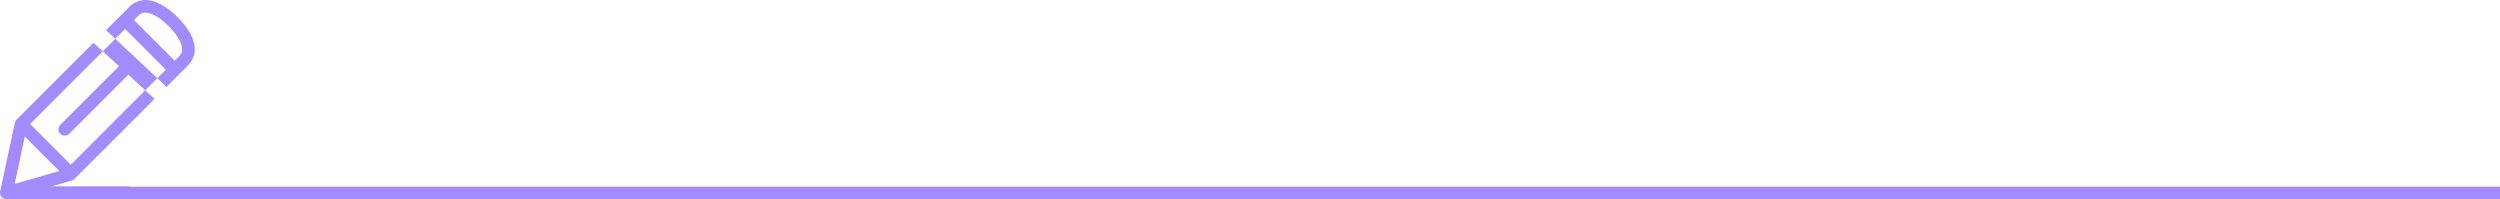
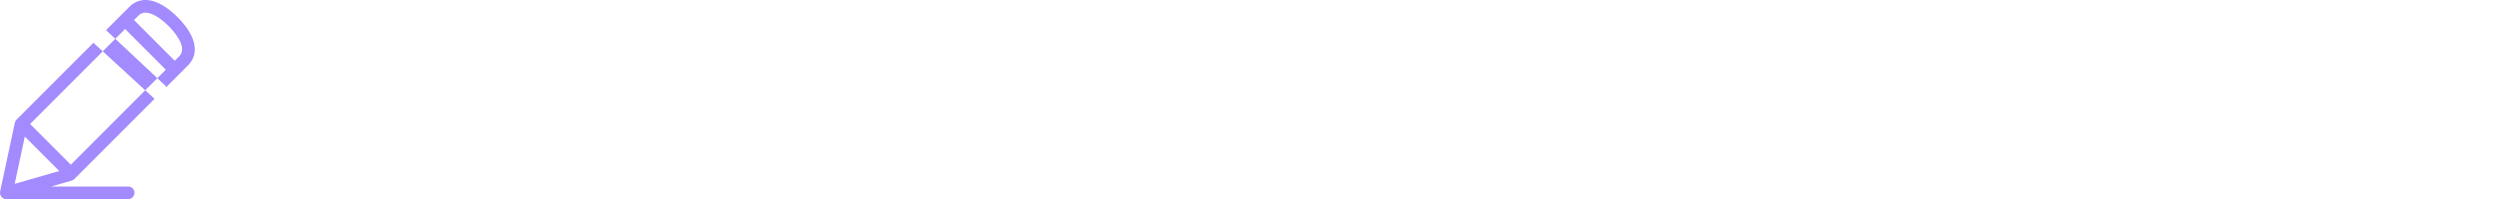
<svg xmlns="http://www.w3.org/2000/svg" version="1.1" id="Layer_1" x="0px" y="0px" width="158.694px" height="12.654px" viewBox="0 0 158.694 12.654" enable-background="new 0 0 158.694 12.654" xml:space="preserve">
-   <line fill="#A38AFF" x1="1.602" y1="12.246" x2="158.694" y2="12.246" />
-   <rect x="1.602" y="11.849" fill="#A38AFF" width="157.093" height="0.794" />
-   <path fill="#A38AFF" d="M3.825,8.494c0.078,0.078,0.18,0.117,0.282,0.117c0.103,0,0.205-0.039,0.283-0.117l4.219-4.22  c0.156-0.156,0.156-0.408,0-0.564c-0.156-0.156-0.408-0.156-0.564,0l-4.22,4.219C3.669,8.085,3.669,8.338,3.825,8.494" />
  <path fill="#A38AFF" d="M10.613,5.549c0-0.024-0.003-0.049-0.007-0.072l1.332-1.333c0.003-0.002,0.005-0.005,0.008-0.008l0,0  l0.026-0.026c0.013-0.012,0.024-0.025,0.034-0.038c0.364-0.41,0.455-0.934,0.259-1.518c-0.154-0.463-0.498-0.969-0.992-1.463  C10.775,0.594,10.018,0,9.232,0C8.881,0,8.557,0.124,8.293,0.358C8.279,0.37,8.266,0.38,8.254,0.393L6.732,1.914 M5.931,2.715  L1.05,7.595C0.996,7.65,0.958,7.72,0.942,7.795l-0.933,4.363c-0.03,0.139,0.015,0.281,0.119,0.377  c0.076,0.071,0.172,0.107,0.273,0.107h7.735c0.221,0,0.401-0.179,0.401-0.4c0-0.222-0.18-0.401-0.401-0.401h-4.9l1.315-0.379  c0.065-0.018,0.124-0.053,0.172-0.102l5.088-5.087 M1.575,8.669l2.187,2.186l-2.829,0.816L1.575,8.669z M4.495,10.455L1.91,7.87  l6.031-6.03l2.584,2.584L4.495,10.455z M11.395,3.553c-0.004,0.005-0.009,0.009-0.013,0.014L11.378,3.57  c-0.001,0.001-0.002,0.003-0.004,0.004l-0.283,0.283L8.507,1.273l0.29-0.29c0.005-0.005,0.01-0.009,0.015-0.013  c0.123-0.115,0.256-0.168,0.42-0.168c0.393,0,0.93,0.312,1.474,0.856C11.004,1.957,11.936,2.975,11.395,3.553" />
</svg>